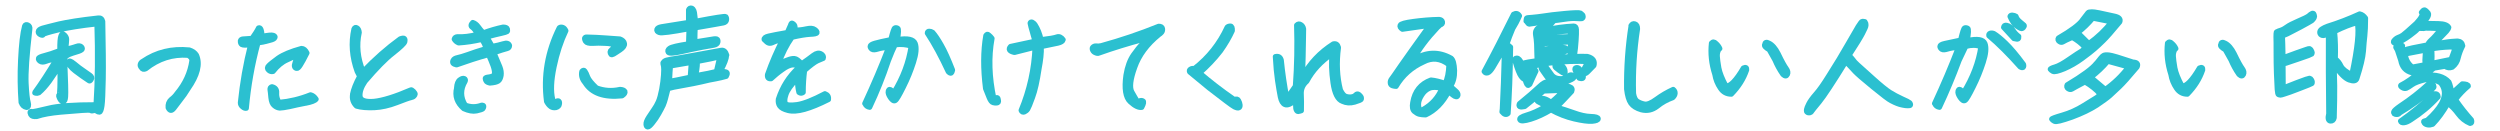
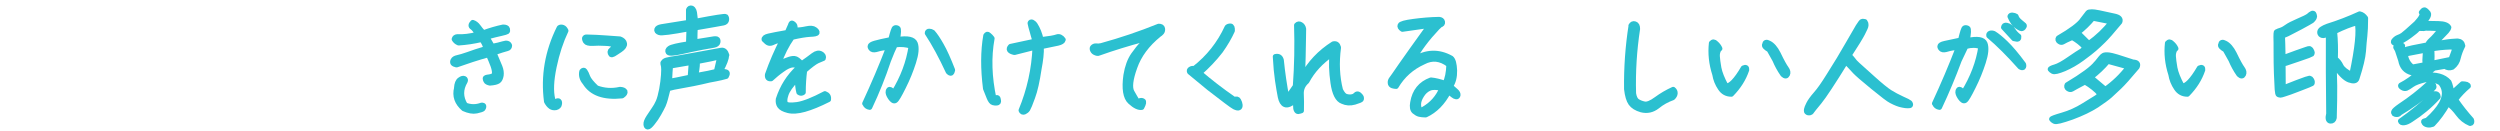
<svg xmlns="http://www.w3.org/2000/svg" id="_レイヤー_2" viewBox="0 0 361.97 18.91">
  <defs>
    <style>.cls-1{fill:#2bc0d0;stroke:#2bc0d0;stroke-linecap:round;stroke-linejoin:round;stroke-width:.75px;}</style>
  </defs>
  <g id="bg_-_contents">
-     <path class="cls-1" d="m3.06,14.83c-.14-1.91-.18-3.96-.07-6.16.11-2.21.29-3.85.58-4.9.07-.2.23-.25.47-.14.23.11.32.32.27.61-.43,3.75-.61,6.36-.54,7.8.07,1.44.18,2.4.31,2.81.11.43.05.67-.22.7-.4-.07-.65-.31-.79-.72Zm1.39,1.76c-.11-.23-.13-.36-.05-.41.05-.05.14-.05.27-.02s.88-.13,2.29-.47c1.4-.36,3.71-.52,6.95-.52.23-3.44.27-7.35.13-11.72-2.34.25-4.21.56-5.62.88-1.4.34-2.12.56-2.16.67-.04.13-.16.13-.4.02-.23-.11-.34-.25-.32-.45.02-.22.23-.36.63-.49.4-.11,1.19-.32,2.4-.61,1.19-.27,3.08-.58,5.67-.86.32-.04.54.11.63.49.07,3.57.11,6.34.07,8.32-.04,1.98-.09,3.28-.18,3.89-.09.59-.2.9-.36.92-.14,0-.29-.05-.43-.16-.13-.11-.27-.13-.43-.05-.14.05-.29.05-.4-.02-.13-.07-.54-.07-1.22-.02s-1.73.13-3.12.25c-1.4.13-2.56.32-3.47.63-.49.05-.77-.04-.86-.25Zm.74-3.1c-.14-.04-.2-.05-.18-.07.96-1.31,2-2.92,3.15-4.81-.59,0-1.08.09-1.46.25-.4.16-.68.16-.88.02-.2-.14-.29-.29-.25-.41.02-.14.31-.27.85-.41.54-.13,1.3-.38,2.25-.74-.02-1.12.04-1.84.16-2.14.11-.31.27-.34.49-.13s.32.43.32.63c0,.18-.04.67-.13,1.46.68-.14,1.19-.29,1.55-.42.34-.13.59-.09.74.07.14.16.16.31.04.41-.13.13-.58.29-1.33.5-.77.23-1.17.54-1.15.92.13,3.12.18,4.9.13,5.38-.04.49-.14.72-.34.7-.2,0-.38-.14-.52-.45-.14-.31-.18-.49-.07-.5.11-.04.16-1.46.14-4.3-.59.9-1.12,1.67-1.58,2.34-.49.65-.97,1.21-1.49,1.64-.14.07-.29.09-.41.05Zm5.55-4.27c.49.41.94.76,1.33,1.01.41.27.72.49.97.68.25.18.31.38.16.59-.13.22-.23.27-.32.18-.63-.41-1.3-.88-1.98-1.4-.67-.52-.97-.94-.94-1.26.02-.29.27-.22.77.2Z" />
-     <path class="cls-1" d="m24.78,14.41c.36-.27.63-.56.85-.88,1.19-1.42,1.91-2.99,2.16-4.74,0-.2-.05-.34-.16-.47-.11-.13-.25-.23-.4-.32-2.25-.16-4.29.49-6.12,1.95-.29.14-.5.09-.63-.14-.16-.18-.22-.34-.16-.52.05-.18.18-.32.36-.41,1.98-1.35,4.21-1.89,6.73-1.64.49.16.83.41,1.03.74.58,1.3.16,2.92-1.22,4.88-.36.59-.72,1.12-1.08,1.55-.34.43-.63.81-.85,1.12-.22.31-.4.45-.54.45s-.27-.13-.4-.38c-.05-.5.09-.9.43-1.17Z" />
-     <path class="cls-1" d="m35.16,5.65c.18,0,.63-.04,1.33-.09.43-.61.76-1.12.94-1.51.29-.14.45.25.52,1.21.86-.16,1.4-.22,1.62-.14.23.09.31.2.23.34-.05.14-.29.27-.67.36-.4.11-.63.16-.74.2-.09.04-.45.09-1.04.18-.85,3.13-1.4,6.28-1.69,9.47-.14.04-.32-.02-.54-.2-.22-.18-.32-.38-.31-.61.29-2.83.77-5.62,1.48-8.39-.7.09-1.12.07-1.28-.02-.14-.09-.22-.27-.2-.54.05-.16.16-.25.34-.25Zm8.34,3.75c-.22.36-.41.54-.56.5-.16-.04-.25-.11-.29-.25-.04-.14-.02-.29.04-.45.04-.16.16-.54.36-1.15-.31.07-.81.29-1.51.63-.72.32-1.39.88-2,1.66-.23.07-.45,0-.65-.18-.22-.2-.22-.42,0-.63.2-.22.67-.59,1.39-1.12.72-.5,1.84-.97,3.37-1.39.32,0,.59.22.79.65-.4.79-.7,1.37-.94,1.73Zm.77,5.53c-.83.16-1.6.32-2.3.49-.7.14-1.19.22-1.46.22-.27-.02-.54-.13-.79-.34-.27-.2-.43-.59-.49-1.17-.05-.56-.09-.95-.13-1.17-.02-.22.07-.34.27-.4.49.11.72.41.68.88-.04.49.09.94.34,1.39,1.57-.14,3.08-.5,4.57-1.1.31.07.58.27.81.63-.16.22-.67.42-1.51.58Z" />
-     <path class="cls-1" d="m51.05,13.64c.13-.68.47-1.55,1.03-2.59l-.36-.7c-.76-2.09-.92-4.14-.47-6.14.09-.22.23-.29.42-.18.18.09.31.32.34.67-.41,1.84-.23,3.71.56,5.65,1.73-1.8,3.51-3.37,5.37-4.72.31-.11.52-.14.61-.05.09.07.11.23.05.49-.07.23-.63.77-1.71,1.62-1.08.83-2.41,2.2-4.03,4.09-.54.79-.79,1.51-.74,2.14.07.61.74.86,2.03.76,1.28-.13,3.06-.68,5.33-1.66.07-.05.2.02.38.2.16.18.25.32.25.4s-.05.16-.16.29c-.09.11-.25.18-.49.23-.23.04-.92.29-2.03.72-1.12.43-2.2.67-3.22.72-1.04.04-1.91-.02-2.59-.22-.49-.47-.68-1.04-.56-1.71Z" />
    <path class="cls-1" d="m65.61,9.16c-.09-.09-.09-.25,0-.43.09-.18.29-.31.63-.38s.85-.22,1.51-.45c.67-.25,1.55-.54,2.63-.86-.13-.52-.34-.97-.65-1.33-1.15.27-2.25.43-3.33.5-.31-.13-.5-.31-.63-.54.05-.22.2-.32.43-.34.88.04,1.87-.07,2.97-.36-.27-.49-.52-.83-.77-1.01-.27-.16-.25-.4.05-.7.29.09.56.29.77.58.22.31.47.61.76.92,1.04-.38,2-.65,2.86-.83.38,0,.59.09.63.29.04.18.02.31-.05.36-.07.05-.36.14-.85.25s-1.19.27-2.09.52l.79,1.37c.58-.11,1.12-.23,1.6-.38.49-.16.79-.07.9.25,0,.23-.11.38-.32.43-.22.07-.47.14-.79.23-.31.09-.68.22-1.15.38.4.94.68,1.62.86,2.05.18.45.23.86.18,1.24-.07.4-.2.67-.4.81-.2.14-.59.25-1.22.29-.31-.07-.49-.16-.56-.31-.07-.14-.11-.25-.11-.36,0-.09.18-.16.56-.2.36-.05.63-.16.76-.34.07-.34,0-.76-.18-1.28-.2-.52-.41-1.06-.67-1.62-1.62.45-3.17.96-4.63,1.48-.25-.05-.41-.13-.5-.23Zm.5,3.57c.04-.59.2-.99.47-1.17.27-.2.49-.25.65-.18.16.07.2.22.11.4-.68,1.15-.68,2.3.02,3.44.79.31,1.58.31,2.36.02.23-.02.34.04.32.2-.02.14-.07.25-.14.32-.07.07-.38.18-.9.29-.52.11-1.13,0-1.85-.32-.97-.83-1.33-1.82-1.03-2.99Z" />
    <path class="cls-1" d="m79.73,15.42c-.22-.14-.41-.4-.59-.72-.49-3.69.13-7.26,1.84-10.68.16-.11.32-.11.52-.04.18.07.32.23.43.47-.72,1.51-1.3,3.24-1.71,5.22-.41,1.96-.49,3.55-.2,4.72.11.31.27.41.49.31.2-.11.34-.13.41-.05.09.07.11.22.07.43-.02.23-.18.4-.49.49-.29.05-.54.02-.77-.14Zm10.75-2.18c.07.2-.07.4-.41.63-2.63.27-4.41-.36-5.37-1.91-.43-.5-.58-1.04-.45-1.62.16-.2.31-.22.43-.05.13.18.27.47.41.86.16.4.58.92,1.28,1.58,1.08.4,2.21.49,3.4.22.38.02.61.11.7.29Zm-.07-6.93c.05.29-.16.59-.61.9-.45.31-.77.5-.94.61-.18.09-.31.13-.38.07-.2-.25-.2-.49.04-.67.23-.18.41-.4.54-.63-.29-.2-.77-.31-1.44-.32-.67-.04-1.28-.04-1.82,0-.54.02-.88-.07-1.01-.27-.13-.22-.16-.38-.14-.47.04-.11.13-.16.27-.16.16,0,.65.02,1.46.05.83.04,1.96.13,3.38.23.38.14.61.36.65.65Z" />
    <path class="cls-1" d="m105.2,7.97c-.02.52-.31,1.28-.88,2.3l.7.13c.31.04.36.25.13.65-.47.14-.97.25-1.53.36-.56.09-1.22.23-2.02.43-.79.18-1.71.36-2.74.54-1.03.18-1.73.32-2.14.45-.18.67-.31,1.15-.38,1.48-.07.31-.2.63-.32.94-.14.31-.36.7-.63,1.19-.27.49-.58.94-.9,1.33-.32.41-.56.61-.7.61s-.23-.13-.25-.38c-.02-.25.11-.59.4-1.04.31-.45.56-.83.77-1.15.23-.32.43-.68.61-1.08.18-.41.34-1.01.49-1.78.14-.77.23-1.48.27-2.09.04-.63.04-1.04,0-1.26-.04-.2-.07-.34-.09-.41-.02-.07.04-.18.18-.31.13-.13.47-.22,1.01-.31.52-.07,1.17-.18,1.91-.32.74-.13,2.52-.45,5.37-.97.36-.04.61.2.76.7Zm-5.01-6.75c.23.09.36.41.4.99l.11.88c2.81-.54,4.27-.77,4.38-.68.09.11.14.25.11.47-.02.22-.16.36-.45.43-.29.05-1.64.31-4.09.72-.02.34-.04,1.03-.05,2.05,1.24-.2,2.07-.32,2.5-.4.43-.09.68-.07.76.02.09.09.11.23.07.43-.04.2-.23.34-.58.41-.36.07-.9.16-1.64.29-.74.14-1.71.34-2.92.61-1.19.27-1.87.32-2.02.14-.14-.2-.09-.38.18-.58.27-.2,1.19-.41,2.75-.65.04-1.06.05-1.8.07-2.2-2.58.49-4.02.67-4.3.56-.31-.11-.41-.25-.36-.45.05-.18.27-.31.65-.38.36-.05,1.67-.27,3.94-.63v-1.82c.09-.23.25-.32.49-.23Zm-.25,9.97c.04-.36.09-1.08.16-2.16l-3.03.52c-.04.41-.09,1.15-.14,2.21.34-.02,1.33-.22,3.01-.58Zm1.03-2.3c0,.47-.04.88-.09,1.21-.05.32-.11.61-.16.86,1.42-.25,2.43-.45,3.01-.61l.5-2.16c-.77.22-1.85.45-3.26.7Z" />
    <path class="cls-1" d="m119.95,14.41c-1.33.67-2.5,1.15-3.47,1.42-.97.27-1.76.32-2.38.16-.63-.16-1.03-.38-1.22-.67-.18-.27-.23-.59-.18-.96.58-1.78,1.53-3.29,2.88-4.54-.13-.32-.41-.47-.83-.43s-.92.27-1.5.7c-.59.41-1.12.86-1.6,1.3-.4.05-.58-.14-.52-.59.59-1.69,1.33-3.39,2.18-5.06-.54.09-.95.2-1.26.34-.31.16-.54.22-.74.16-.18-.05-.4-.23-.67-.52-.04-.22.18-.38.65-.49.47-.11,1.37-.29,2.7-.52l.47-1.06c.07-.27.16-.36.29-.27.11.07.2.14.27.23.07.07.11.34.11.77.5-.02,1.04-.07,1.62-.2s.99-.09,1.22.09c.25.18.36.34.32.47-.05.13-.38.2-1.03.22-.63.04-1.49.18-2.58.43-.79,1.12-1.44,2.39-1.94,3.83.47-.22.9-.4,1.3-.54.4-.16.72-.22.99-.2.27.02.61.27,1.04.76.72-.5,1.3-.92,1.71-1.24.41-.31.79-.38,1.1-.2.31.18.41.4.31.65-.13.05-.41.18-.85.36-.41.2-1.04.67-1.85,1.39-.13,1.03-.2,2.09-.2,3.17-.2.16-.4.16-.61,0-.14-.54-.22-1.21-.22-2.02-.94.97-1.49,1.75-1.67,2.36-.2.59-.22,1.03-.05,1.28.14.23.72.29,1.67.16.97-.14,2.3-.67,4.03-1.58.4.14.58.43.5.83Z" />
    <path class="cls-1" d="m125.21,14.99c1.28-2.75,2.43-5.46,3.46-8.14-.67.04-1.21.13-1.58.25s-.67.14-.83.04c-.18-.13-.27-.25-.27-.43,0-.16.23-.32.7-.45.45-.13,1.22-.31,2.29-.52.27-1.08.45-1.64.58-1.69.13-.05.27-.04.43.05.14.09.13.65-.07,1.64,1.51-.25,2.36-.05,2.59.56.22.61.14,1.51-.25,2.72-.38,1.19-.86,2.38-1.46,3.57-.59,1.19-.97,1.84-1.17,1.96-.2.13-.43-.02-.7-.4-.27-.4-.38-.7-.32-.94.05-.22.14-.31.31-.23.14.07.31.23.47.47,1.35-2.18,2.2-4.45,2.54-6.77-.67-.23-1.44-.31-2.32-.2-.25.49-.58,1.26-.99,2.32-.76,2.29-1.66,4.54-2.7,6.73-.34-.05-.58-.23-.68-.54Zm12.5-4.41c-.09.05-.23-.02-.41-.2-1.01-2.18-2.02-4.05-3.03-5.58,0-.18.09-.27.27-.27s.34.05.5.16c.36.4.77,1.01,1.24,1.84.49.85,1.03,2.05,1.64,3.62-.04.22-.11.36-.22.43Z" />
    <path class="cls-1" d="m142.75,5.16c.11-.22.25-.25.41-.09.18.14.34.31.47.49-.5,2.72-.4,5.62.27,8.73.29-.14.47-.18.52-.13.07.04.11.18.14.4.04.22-.04.32-.22.34-.16.02-.34.02-.54-.04-.2-.04-.4-.29-.58-.74-.18-.45-.36-.88-.52-1.3-.36-2.84-.36-5.4.04-7.67Zm10.42,1.08c-.49.11-1.28.27-2.41.5.04.94-.09,2-.32,3.19-.27,1.82-.58,3.21-.94,4.16-.34.96-.58,1.51-.7,1.71s-.31.32-.5.41c-.22.07-.36,0-.45-.23,1.21-2.92,1.89-5.98,2.02-9.15l-2.99.76c-.74-.16-.94-.45-.56-.86l3.55-.76c-.16-.54-.31-1.01-.41-1.42-.13-.41-.23-.81-.31-1.21.05-.14.14-.18.29-.13.14.07.29.18.43.38.38.59.67,1.31.86,2.16,1.21-.14,1.96-.27,2.3-.4.32-.11.63.02.9.4-.04.22-.29.38-.76.49Z" />
    <path class="cls-1" d="m158.62,7.64c-.2-.07-.34-.2-.41-.36-.07-.14-.09-.29-.02-.4.13-.16.29-.23.52-.22.22.04.45.02.74-.04,2.88-.79,5.65-1.73,8.32-2.81.32,0,.5.11.54.32s0,.41-.13.56c-.13.14-.25.25-.38.32-1.73,1.4-2.9,2.99-3.51,4.74-.63,1.75-.76,2.94-.41,3.57.36.63.58,1.03.68,1.17.11.16.25.2.43.13.16-.09.34-.09.5,0,.16.07.11.38-.18.92-.43.07-.99-.18-1.67-.81-.67-.61-.88-1.89-.61-3.83.2-1.22.56-2.2,1.08-2.95.54-.76.94-1.24,1.17-1.46.25-.2.38-.47.38-.83-2.29.61-4.47,1.28-6.55,2.02-.13.07-.29.05-.49-.04Z" />
    <path class="cls-1" d="m172.24,10.4c-.07-.16-.04-.29.13-.38.16-.11.34-.13.54-.07,2.09-1.62,3.67-3.62,4.77-6.01.11-.11.27-.16.47-.16s.29.22.27.67c-.43.94-.99,1.91-1.71,2.92-.92,1.19-1.93,2.23-3.02,3.19,1.44,1.24,3.11,2.54,5.04,3.87.27-.14.47-.11.59.11.13.23.2.45.22.65.02.22-.04.36-.16.41-.13.07-.34.02-.67-.14-.34-.18-1.55-1.1-3.67-2.74l-2.79-2.3Z" />
    <path class="cls-1" d="m187.96,16.14c-.11,0-.2-.07-.27-.22-.07-.13-.09-.34-.09-.63v-.76c-.7.54-1.21.76-1.55.61-.32-.13-.54-.5-.67-1.12-.13-.63-.25-1.4-.4-2.36-.14-.95-.25-2.11-.32-3.46.45-.11.74.07.85.52.18,1.8.45,3.64.81,5.53.45-.65.86-1.22,1.24-1.78.22-2.97.27-5.92.18-8.82.18-.2.38-.22.59-.09.23.13.36.34.41.63l-.02,1.3c-.02,1.78-.07,3.64-.14,5.62,1.04-1.94,2.54-3.53,4.47-4.75.23-.04.38-.02.49.07.11.07.18.23.25.45-.29,2.2-.2,4.25.29,6.16.27.54.54.85.81.92.27.09.54.11.81.07.25-.04.45-.13.59-.29.14-.16.31-.18.47-.05.16.14.27.25.32.36.04.13.05.22.02.32-.04.09-.36.23-.97.41-.63.18-1.21.14-1.75-.11-.68-.23-1.15-1.13-1.37-2.7-.23-1.58-.27-2.97-.13-4.18-1.64,1.12-2.86,2.45-3.67,3.98-.56.49-.83,1.08-.81,1.8.04.7.04,1.53.02,2.45-.2.07-.36.11-.47.11Z" />
    <path class="cls-1" d="m209.23,12.09c.34-.67.52-1.57.56-2.72-1.21-.94-2.45-1.06-3.69-.4-1.71.77-3.04,1.96-3.96,3.53-.16,0-.34-.04-.52-.09-.2-.07-.31-.2-.32-.41-.02-.2.04-.38.16-.54.13-.16.58-.81,1.37-1.96.79-1.13,2.18-3.08,4.16-5.83-.99.14-2.3.32-3.94.56-.31-.2-.41-.4-.32-.58.07-.2.72-.38,1.94-.54,1.21-.16,2.45-.27,3.69-.29.29.02.45.14.49.36s-.07.36-.31.41l-.41.38c-1.5,1.58-2.67,3.13-3.49,4.66,1.84-1.15,3.67-1.21,5.47-.2.29.23.45.83.49,1.78.02.94-.18,1.69-.59,2.29.29.27.56.5.79.7.23.2.32.4.29.58-.04.18-.13.25-.27.22-.14-.02-.27-.09-.41-.2-.13-.11-.34-.27-.68-.52-.83,1.58-1.94,2.72-3.31,3.35-.36,0-.67-.04-.9-.09s-.49-.2-.74-.41c-.27-.23-.34-.67-.23-1.28.27-1.64,1.15-2.72,2.63-3.26.61.05,1.31.23,2.09.5Zm-.45.72c-.79-.22-1.4-.22-1.85-.02s-.81.54-1.1,1.01c-.31.49-.45.92-.45,1.31s.09.65.23.74c.16.11.32.09.47-.02,1.24-.7,2.14-1.71,2.7-3.03Z" />
-     <path class="cls-1" d="m215.41,10.53c-.22.09-.38.04-.52-.18,1.35-2.5,2.77-5.28,4.25-8.28.36-.2.65-.13.86.22-.32.74-.65,1.35-.97,1.85-.32.76-.61,1.51-.88,2.3.25.11.43.23.56.38-.05,3.98-.18,7.18-.36,9.6-.25.25-.56.18-.88-.23l.05-.41c.13-2.32.22-5.11.31-8.37v-.52c-.59,1.04-1.17,2-1.69,2.88-.27.43-.5.68-.72.77Zm6.46.85c-.18.4-.29.63-.32.72-.02.09-.11.18-.25.25-.14.09-.31-.2-.49-.85-.16,0-.36-.16-.59-.47-.23-.31-.52-1.04-.86-2.2-.09-.27,0-.41.25-.41.27,0,.5.27.72.79.56-.16,1.31-.31,2.27-.43-.04-.2-.07-.5-.07-.95s-.02-.94-.04-1.46c-.04-.52-.07-.94-.14-1.26-.05-.31-.04-.58.11-.79.13-.22.25-.31.4-.29.34-.25.68-.63,1.04-1.1-.31.16-.56.25-.76.29-.2.02-.5.07-.97.16-.45.07-.7.11-.76.11-.07,0-.14-.05-.23-.18s-.16-.22-.22-.25c0-.07,0-.14.02-.23.02-.09.04-.16.05-.2.04-.05.29-.09.79-.11.5-.04,1.06-.11,1.69-.2.63-.11,1.64-.23,3.04-.36,1.39-.13,2.14-.14,2.27-.07.11.09.2.14.25.2.07.05.11.11.13.18.02.05.02.11.02.16s-.02.11-.05.16-.09.09-.16.11c-.07.02-.34,0-.79-.02-.45-.04-1.04,0-1.73.11-.7.11-1.19.16-1.48.2-.38.47-.85.94-1.42,1.37,1.53-.32,2.95-.52,4.27-.58.23,0,.36.16.38.5.02.34,0,.86-.05,1.6-.04.72-.13,1.49-.25,2.3.9-.02,1.53-.02,1.89,0,.81.2,1.13.65.95,1.31-.47.49-.76.79-.9.92-.13.13-.23.2-.32.23s-.27.02-.52-.07c.18.32.25.56.18.7-.07.13-.27.14-.58.04-.27-.49-.47-.85-.56-1.1-.11-.23-.05-.38.14-.41s.36.02.47.18c.11.16.22.34.31.54.14-.18.25-.32.32-.49.07-.14.27-.52.61-1.12-.68-.04-1.51-.05-2.48-.02h-.11c-.81.02-1.78.11-2.92.23-1.12.14-1.96.32-2.58.54.07.07.18.16.29.29.13.13.2.25.25.34-.16.31-.32.67-.5,1.06Zm3.51,4.14c.74.22,1.58.49,2.49.81.92.34,1.73.52,2.45.54.72.02,1.08.13,1.08.32s-.29.31-.88.36c-.58.04-1.44-.07-2.59-.34-1.15-.27-2.27-.7-3.37-1.31-1.01.61-1.98,1.06-2.92,1.35s-1.48.32-1.58.09c-.11-.23.22-.45.99-.68.77-.22,1.66-.61,2.65-1.19-.11-.23-.38-.45-.79-.63-.43-.2-.49-.36-.14-.49.34-.13.67-.14.95-.02.31.11.58.27.85.5.94-.79,1.46-1.31,1.55-1.55-.32-.14-.7-.2-1.1-.16-.4.02-.9.04-1.51.05-.77.67-1.71,1.42-2.75,2.25-.7.16-.95.02-.76-.41,1.24-1.01,2.16-1.8,2.79-2.4.61-.59,1.04-.83,1.3-.67.27.16.31.27.13.32.16.2.54.27,1.13.22,1.76-.16,2.5.09,2.21.76-.7.76-1.42,1.51-2.16,2.27Zm-4.25-4.79l.02-.02c.07-.13.16-.29.31-.5.16-.22.23-.36.23-.47-.34.04-.68.13-1.08.23.07.18.25.43.52.76Zm3.51.07c.23.31.54.49.9.56.38.07.7.05.94-.04.25-.09.47-.22.67-.36.2-.16.41-.16.65,0,.23.14.16.32-.25.54-.41.2-.76.34-1.03.45-.29.09-.77.07-1.48-.05-.45-.11-.83-.41-1.15-.9-.34-.49-.58-.81-.7-1.01-.14-.2.04-.34.56-.43.36.52.67.94.9,1.24Zm-1.42-5.24c1.33-.14,2.68-.22,4.03-.25.14-.34.22-.63.22-.85-1.53.09-2.97.25-4.29.47.02.32.04.52.04.63Zm4.18.5c-1.06.04-1.8.09-2.21.14-.4.05-1.04.09-1.93.11.02.16.04.45.02.85.88-.14,1.69-.23,2.45-.29.74-.05,1.12.05,1.1.32,0,.25-.38.4-1.12.43s-1.55.11-2.45.2c.02.29.02.54.02.76,1.19-.18,2.5-.31,3.98-.36.05-.23.09-.45.09-.65.02-.29.04-.79.05-1.51Zm-1.76,3.24c.52.13.83.41.94.86.09.45-.02.56-.34.36s-.65-.43-.96-.7c-.27-.27-.14-.45.36-.52Z" />
    <path class="cls-1" d="m236.15,3.72c.14-.25.32-.34.58-.25s.36.32.36.72c-.47,3.08-.67,6.18-.58,9.34.09.56.27.94.54,1.13.27.18.61.32,1.03.41.41.09.99-.14,1.75-.7.76-.56,1.57-1.03,2.43-1.42.2.16.29.34.27.58-.02.22-.13.41-.34.61-.81.29-1.57.7-2.25,1.26-.7.54-1.46.7-2.3.49-.7-.2-1.21-.52-1.51-.94-.31-.43-.5-1.12-.61-2.05-.04-3.12.18-6.18.65-9.18Z" />
    <path class="cls-1" d="m248.89,7.12c-.2.32-.27.67-.25,1.04.02.38.09.92.22,1.67.14.74.49,1.6,1.04,2.63.63.05,1.48-.83,2.52-2.61.36-.16.5-.07.47.27-.43,1.28-1.17,2.45-2.21,3.51-.68,0-1.22-.29-1.6-.88-.4-.59-.67-1.24-.79-1.98-.5-1.55-.65-3.04-.49-4.52.2-.23.4-.22.63.02.27.23.47.5.58.77l-.11.07Zm9.74,2.81c.23.31.29.59.16.86-.13.27-.34.27-.65-.02-.49-.7-.86-1.4-1.15-2.09-.38-.65-.65-1.15-.83-1.48-.54-.31-.77-.56-.65-.76.02-.16.07-.25.18-.29.11-.04.25,0,.41.09.5.23.95.74,1.35,1.53.54,1.13.94,1.84,1.17,2.14Z" />
    <path class="cls-1" d="m270.14,3.39c.02.07.02.2.02.32s-.16.5-.49,1.13c-.32.61-.95,1.64-1.87,3.04-.31,0-.32.07-.09.2.23.14.41.32.56.54.14.22.38.49.7.77.31.29,1.04.95,2.18,1.96,1.12,1.01,1.96,1.69,2.48,2.02.54.34,1.13.65,1.76.94.65.29,1.01.47,1.08.54.09.09.13.14.14.22.02.05.02.11-.02.16-.02.05-.14.07-.36.07s-.47-.02-.76-.09c-.27-.05-.54-.13-.79-.23-.23-.09-.54-.23-.86-.4-.34-.16-1.22-.83-2.65-2-1.42-1.15-2.27-1.91-2.56-2.21-.29-.32-.54-.59-.77-.83-.25-.23-.43-.45-.58-.63-1.89,3.06-3.17,5-3.84,5.82-.67.81-1.03,1.26-1.08,1.35s-.11.14-.16.18c-.07.05-.16.07-.25.07-.11,0-.18-.02-.23-.05-.07-.04-.11-.09-.13-.14-.02-.07-.02-.18,0-.31.02-.14.13-.4.31-.77.18-.36.52-.85,1.04-1.44.52-.58,1.13-1.46,1.87-2.65.74-1.17,1.22-1.96,1.48-2.38.23-.41.68-1.17,1.35-2.3.65-1.13,1.13-1.94,1.42-2.45.31-.49.5-.74.59-.74s.22,0,.38.04c.05.07.09.16.11.25Z" />
    <path class="cls-1" d="m280.1,14.99c1.28-2.75,2.43-5.46,3.46-8.14-.67.04-1.21.13-1.58.25s-.67.14-.83.04c-.18-.13-.27-.25-.27-.43,0-.16.23-.31.7-.41.45-.11,1.22-.27,2.29-.49.27-1.13.45-1.71.58-1.76.13-.05.27-.04.45.05.16.09.14.68-.09,1.78,1.51-.32,2.36-.18,2.59.43.22.59.14,1.5-.25,2.7-.38,1.19-.86,2.38-1.46,3.57-.59,1.19-.97,1.84-1.17,1.96-.2.13-.43-.02-.7-.4-.27-.4-.38-.7-.32-.94.05-.22.14-.31.31-.23.14.07.31.23.47.47,1.35-2.18,2.2-4.41,2.54-6.7-.67-.23-1.39-.25-2.2-.02-.23.5-.56,1.19-.97,2.04-.85,2.3-1.8,4.57-2.84,6.77-.34-.05-.58-.23-.68-.54Zm12.82-5.24c-.09.07-.23.05-.43-.07-1.62-1.82-3.13-3.33-4.52-4.5-.05-.18.02-.31.18-.36s.34-.04.54.04c.45.27,1.03.74,1.71,1.4.7.67,1.57,1.69,2.58,3.06.05.2.04.34-.05.43Zm-2.68-6.05c.07-.05.18-.05.34-.02.34.07.63.31.86.67.23.36.52.67.85.92.02.18-.02.31-.09.36-.07.05-.27.04-.61-.05-.54-.58-1.03-1.12-1.49-1.62.02-.13.07-.22.14-.25Zm2.21-.56c.27.23.45.38.54.45.11.07.13.14.07.25-.04.11-.13.2-.23.27-.13.09-.38-.02-.79-.31-.4-.29-.74-.76-1.01-1.42.04-.13.14-.2.34-.18.22.02.38.07.52.16.09.29.27.54.56.77Z" />
    <path class="cls-1" d="m301.48,2.93c.49-.65.76-1.01.83-1.08.07-.09.25-.13.58-.13.32-.02,1.39.2,3.19.61.74.14,1.01.43.83.85-1.12,1.35-1.91,2.25-2.38,2.7-.47.47-.9.86-1.28,1.19-.36.32-.97.79-1.8,1.4s-1.69,1.1-2.57,1.48c-.88.36-1.42.49-1.64.38-.22-.13-.34-.22-.38-.29s.2-.2.68-.34c.49-.14,1.19-.52,2.09-1.15.9-.61,1.46-.99,1.67-1.1.23-.13.41-.31.58-.58-.5-.58-1.13-1.06-1.84-1.46-.74.32-1.19.54-1.35.65-.16.09-.34.09-.52-.05-.2-.13-.25-.31-.14-.5,1.84-1.06,2.99-1.93,3.46-2.58Zm2.04,6.28c.54-.7.88-1.1,1.03-1.17.14-.09.41-.11.81-.07.4.04,1.55.38,3.48,1.03.59.02.79.25.58.7-1.19,1.42-2.05,2.38-2.56,2.86-.52.49-.97.9-1.35,1.26-.38.34-1.03.81-1.94,1.42-.92.59-2.11,1.17-3.57,1.71-1.48.52-2.32.74-2.54.61-.23-.13-.36-.23-.4-.31-.04-.07.47-.27,1.55-.58,1.08-.31,2.09-.77,3.06-1.37.95-.59,1.55-.95,1.78-1.1.23-.13.45-.32.61-.59-.54-.63-1.26-1.21-2.18-1.75-1.12.59-1.75.94-1.91,1.04-.16.09-.32.07-.54-.07-.2-.14-.23-.32-.13-.54,2.27-1.35,3.67-2.39,4.21-3.1Zm-.5-6.59c-.63.76-1.35,1.46-2.18,2.11l1.6,1.58c1.28-.92,2.38-1.96,3.29-3.15l-2.72-.54Zm2.16,6.25c-.7.83-1.51,1.6-2.45,2.32l2.09,1.76c1.24-.86,2.38-1.96,3.38-3.26l-3.02-.83Z" />
    <path class="cls-1" d="m314.92,7.12c-.2.32-.27.67-.25,1.04.02.38.09.92.22,1.67.14.74.49,1.6,1.04,2.63.63.05,1.48-.83,2.52-2.61.36-.16.5-.07.47.27-.43,1.28-1.17,2.45-2.21,3.51-.68,0-1.22-.29-1.6-.88-.4-.59-.67-1.24-.79-1.98-.5-1.55-.65-3.04-.49-4.52.2-.23.4-.22.63.02.27.23.47.5.58.77l-.11.07Zm9.74,2.81c.23.31.29.59.16.86-.13.27-.34.27-.65-.02-.49-.7-.86-1.4-1.15-2.09-.38-.65-.65-1.15-.83-1.48-.54-.31-.77-.56-.65-.76.02-.16.07-.25.18-.29.11-.04.25,0,.41.09.5.23.95.74,1.35,1.53.54,1.13.94,1.84,1.17,2.14Z" />
    <path class="cls-1" d="m335.11,2.37c0,.09-.04.18-.11.31-.07.11-.18.22-.29.32-.13.09-.67.4-1.6.9-.96.5-1.58.83-1.91.99s-.58.25-.74.27c.04.52.05,1.6.09,3.21.22-.07.9-.32,2.02-.74,1.13-.4,1.73-.61,1.78-.59.04,0,.09.02.14.07.07.04.11.09.14.16.04.07.07.14.11.23.04.09.04.16.02.22-.02.05-.04.09-.07.13-.04.04-.61.25-1.73.63-1.1.38-1.76.59-1.98.67s-.36.09-.43.09c.02,1.62.02,2.56.02,2.83v.67c.31-.13,1.01-.4,2.07-.81,1.06-.4,1.62-.59,1.69-.59s.13,0,.18.04c.05.04.11.07.14.14.05.07.09.16.11.23.02.09.04.16.02.23,0,.05-.02.11-.07.13-.05.04-.63.27-1.75.7-1.12.43-1.84.7-2.18.79-.32.11-.52.16-.59.16-.09-.02-.18-.02-.27-.05-.11-.02-.16-.27-.2-.76-.02-.49-.05-1.26-.11-2.3-.04-1.04-.05-2.09-.05-3.13s0-1.78-.02-2.18c0-.4.02-.63.04-.68.04-.04.07-.07.13-.09.04-.04.22-.09.54-.2.31-.11.59-.27.88-.49.27-.2.83-.49,1.62-.83.81-.34,1.31-.59,1.53-.76.2-.18.34-.29.43-.32.07-.05.14-.07.2-.04.07.04.11.07.11.09.05.16.09.29.09.36Zm1.13,2.75c-.2-.04-.32-.16-.36-.38-.02-.2.07-.4.31-.54.23-.14.5-.29.83-.4,1.57-.49,3.11-1.08,4.63-1.78.34.07.61.27.85.61,0,1.1-.04,1.94-.11,2.54-.07.61-.14,1.35-.2,2.25-.07.9-.38,2.21-.94,3.93-.11.38-.49.45-1.13.22-.65-.25-1.39-1.01-2.23-2.32.16,1.62.18,4.21.07,7.8-.07.34-.25.5-.56.47-.31-.05-.38-.4-.22-1.06-.05-4.61-.07-8.05-.05-10.3v-1.35c-.4.27-.7.38-.88.32Zm1.89,3.4c.34.27.61.59.81,1.03.2.41.72.85,1.58,1.26.83-3.91,1.08-6.43.77-7.53-.88.22-1.96.63-3.28,1.28.13,1.28.16,2.61.11,3.96Z" />
    <path class="cls-1" d="m346.89,6.82c.02-.05.16-.11.41-.2.23-.07.4-.09.47-.07.09.04.11.07.09.13-.02.05.02.25.13.61.59-.22,1.76-.47,3.51-.79.02-.16.18-.4.5-.7.34-.29.83-.85,1.48-1.66-1.48-.07-2.25-.09-2.34-.05s-.27.04-.58.02c-.29-.02-.49.04-.59.18-.11.14-.47.43-1.1.9-.65.47-1.3.85-1.98,1.12-.16-.04-.27-.09-.31-.14-.04-.05-.05-.13-.02-.2.18-.27.4-.43.65-.54.25-.09.49-.2.68-.34.2-.13.85-.7,1.96-1.71.76-.81,1.01-1.35.74-1.58.14-.2.27-.32.4-.36.11-.04.31.13.59.47.16.25-.09.74-.77,1.48l2.25.04c.81.02,1.31.2,1.49.54-.04.18-.14.36-.32.56-.74.77-1.33,1.4-1.8,1.85,1.12-.18,1.78-.29,2.03-.32.25-.04.7-.07,1.37-.11.43.04.68.27.74.68-.31.61-.52,1.19-.65,1.73-.11.56-.4,1.01-.86,1.37-.38.14-.72.11-1.06-.14l-1.58.27c-.31.23-.74.59-1.3,1.06,1.58-.18,2.74.14,3.46.96.18.41.32.97.4,1.66.63-.58,1.13-1.03,1.53-1.39.27,0,.49.04.65.09.16.07.23.14.22.23-.68.58-1.31,1.22-1.85,1.96.74,1.08,1.5,2.03,2.3,2.92.11.32.05.5-.18.52-.7-.29-1.28-.76-1.73-1.37s-.94-1.13-1.48-1.53c-.72,1.24-1.46,2.25-2.21,3.02-.25.09-.49.13-.72.09s-.4-.13-.49-.25c-.11-.13-.13-.22-.07-.27l.49-.16c.49-.43.9-.85,1.21-1.22,1.42-1.62,1.66-3.02.72-4.18-.81-.47-1.58-.61-2.36-.43-.77.2-1.35.41-1.75.68-.38.27-.65.45-.83.52-.18.07-.4.05-.61-.09-.22-.14-.29-.25-.2-.34.86-.43,1.8-1.1,2.84-2l-1.28.18c-.88-.23-1.4-.83-1.57-1.78l-.49-1.48-.23-.41Zm5.35,5.4c.11.09.16.18.16.29.02.13-.04.22-.16.31-1.48,1.35-3.08,2.52-4.79,3.53-.09.14-.23.22-.41.22-.16,0-.29-.02-.38-.09-.07-.07-.11-.18-.07-.31.04-.14.34-.41.94-.83,1.46-.96,2.86-2.05,4.21-3.3.23.04.41.09.5.18Zm.18,1.37c.38-.05.58.09.59.43-1.13,1.26-2.45,2.36-3.93,3.31-.38.25-.7.4-.99.43-.31.04-.47-.04-.52-.23,1.64-1.15,3.24-2.47,4.84-3.94Zm-3.13-3.87l2.18-.41c-.22-.14-.34-.25-.36-.31-.02-.07,0-.31.02-.72.04-.43.05-.77.04-1.03-1.21.22-2.18.41-2.92.56.07.79.41,1.42,1.04,1.91Zm6.21-2.84l-.68-.09c-1.08.04-2,.14-2.77.29.05.22.07.58.07,1.06s-.02.85-.05,1.04l2.81-.58.63-1.73Z" />
  </g>
</svg>